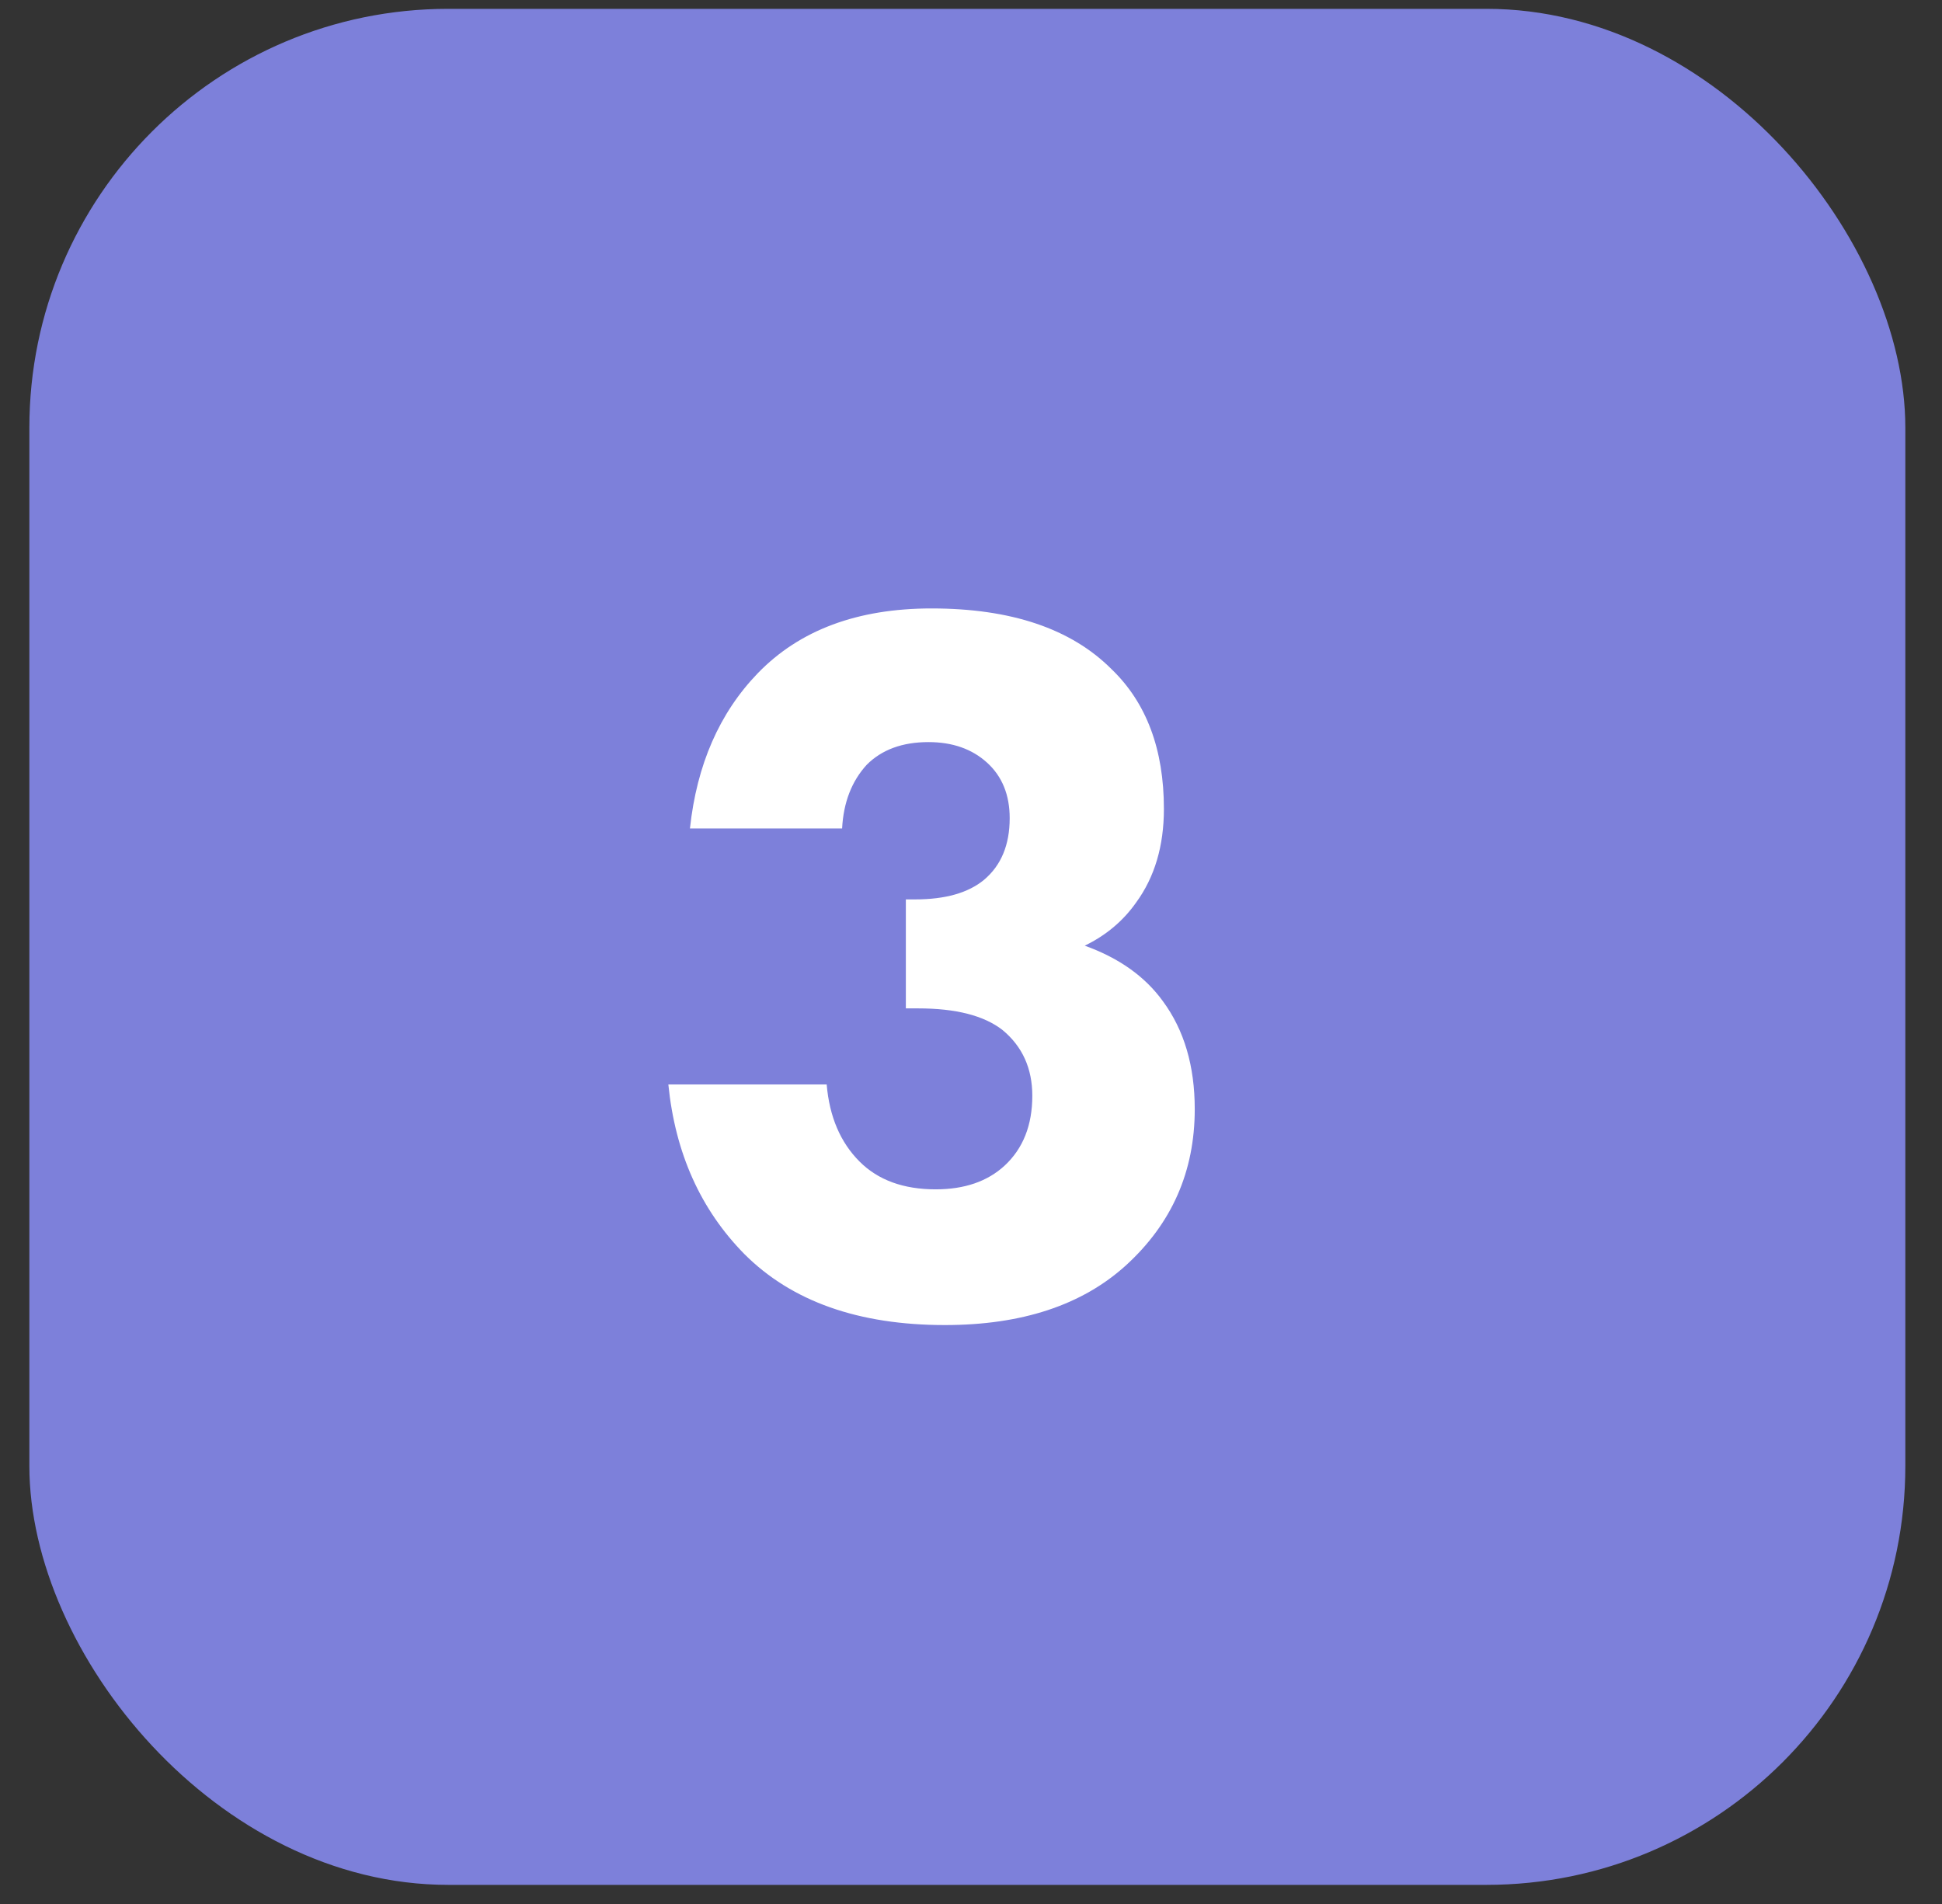
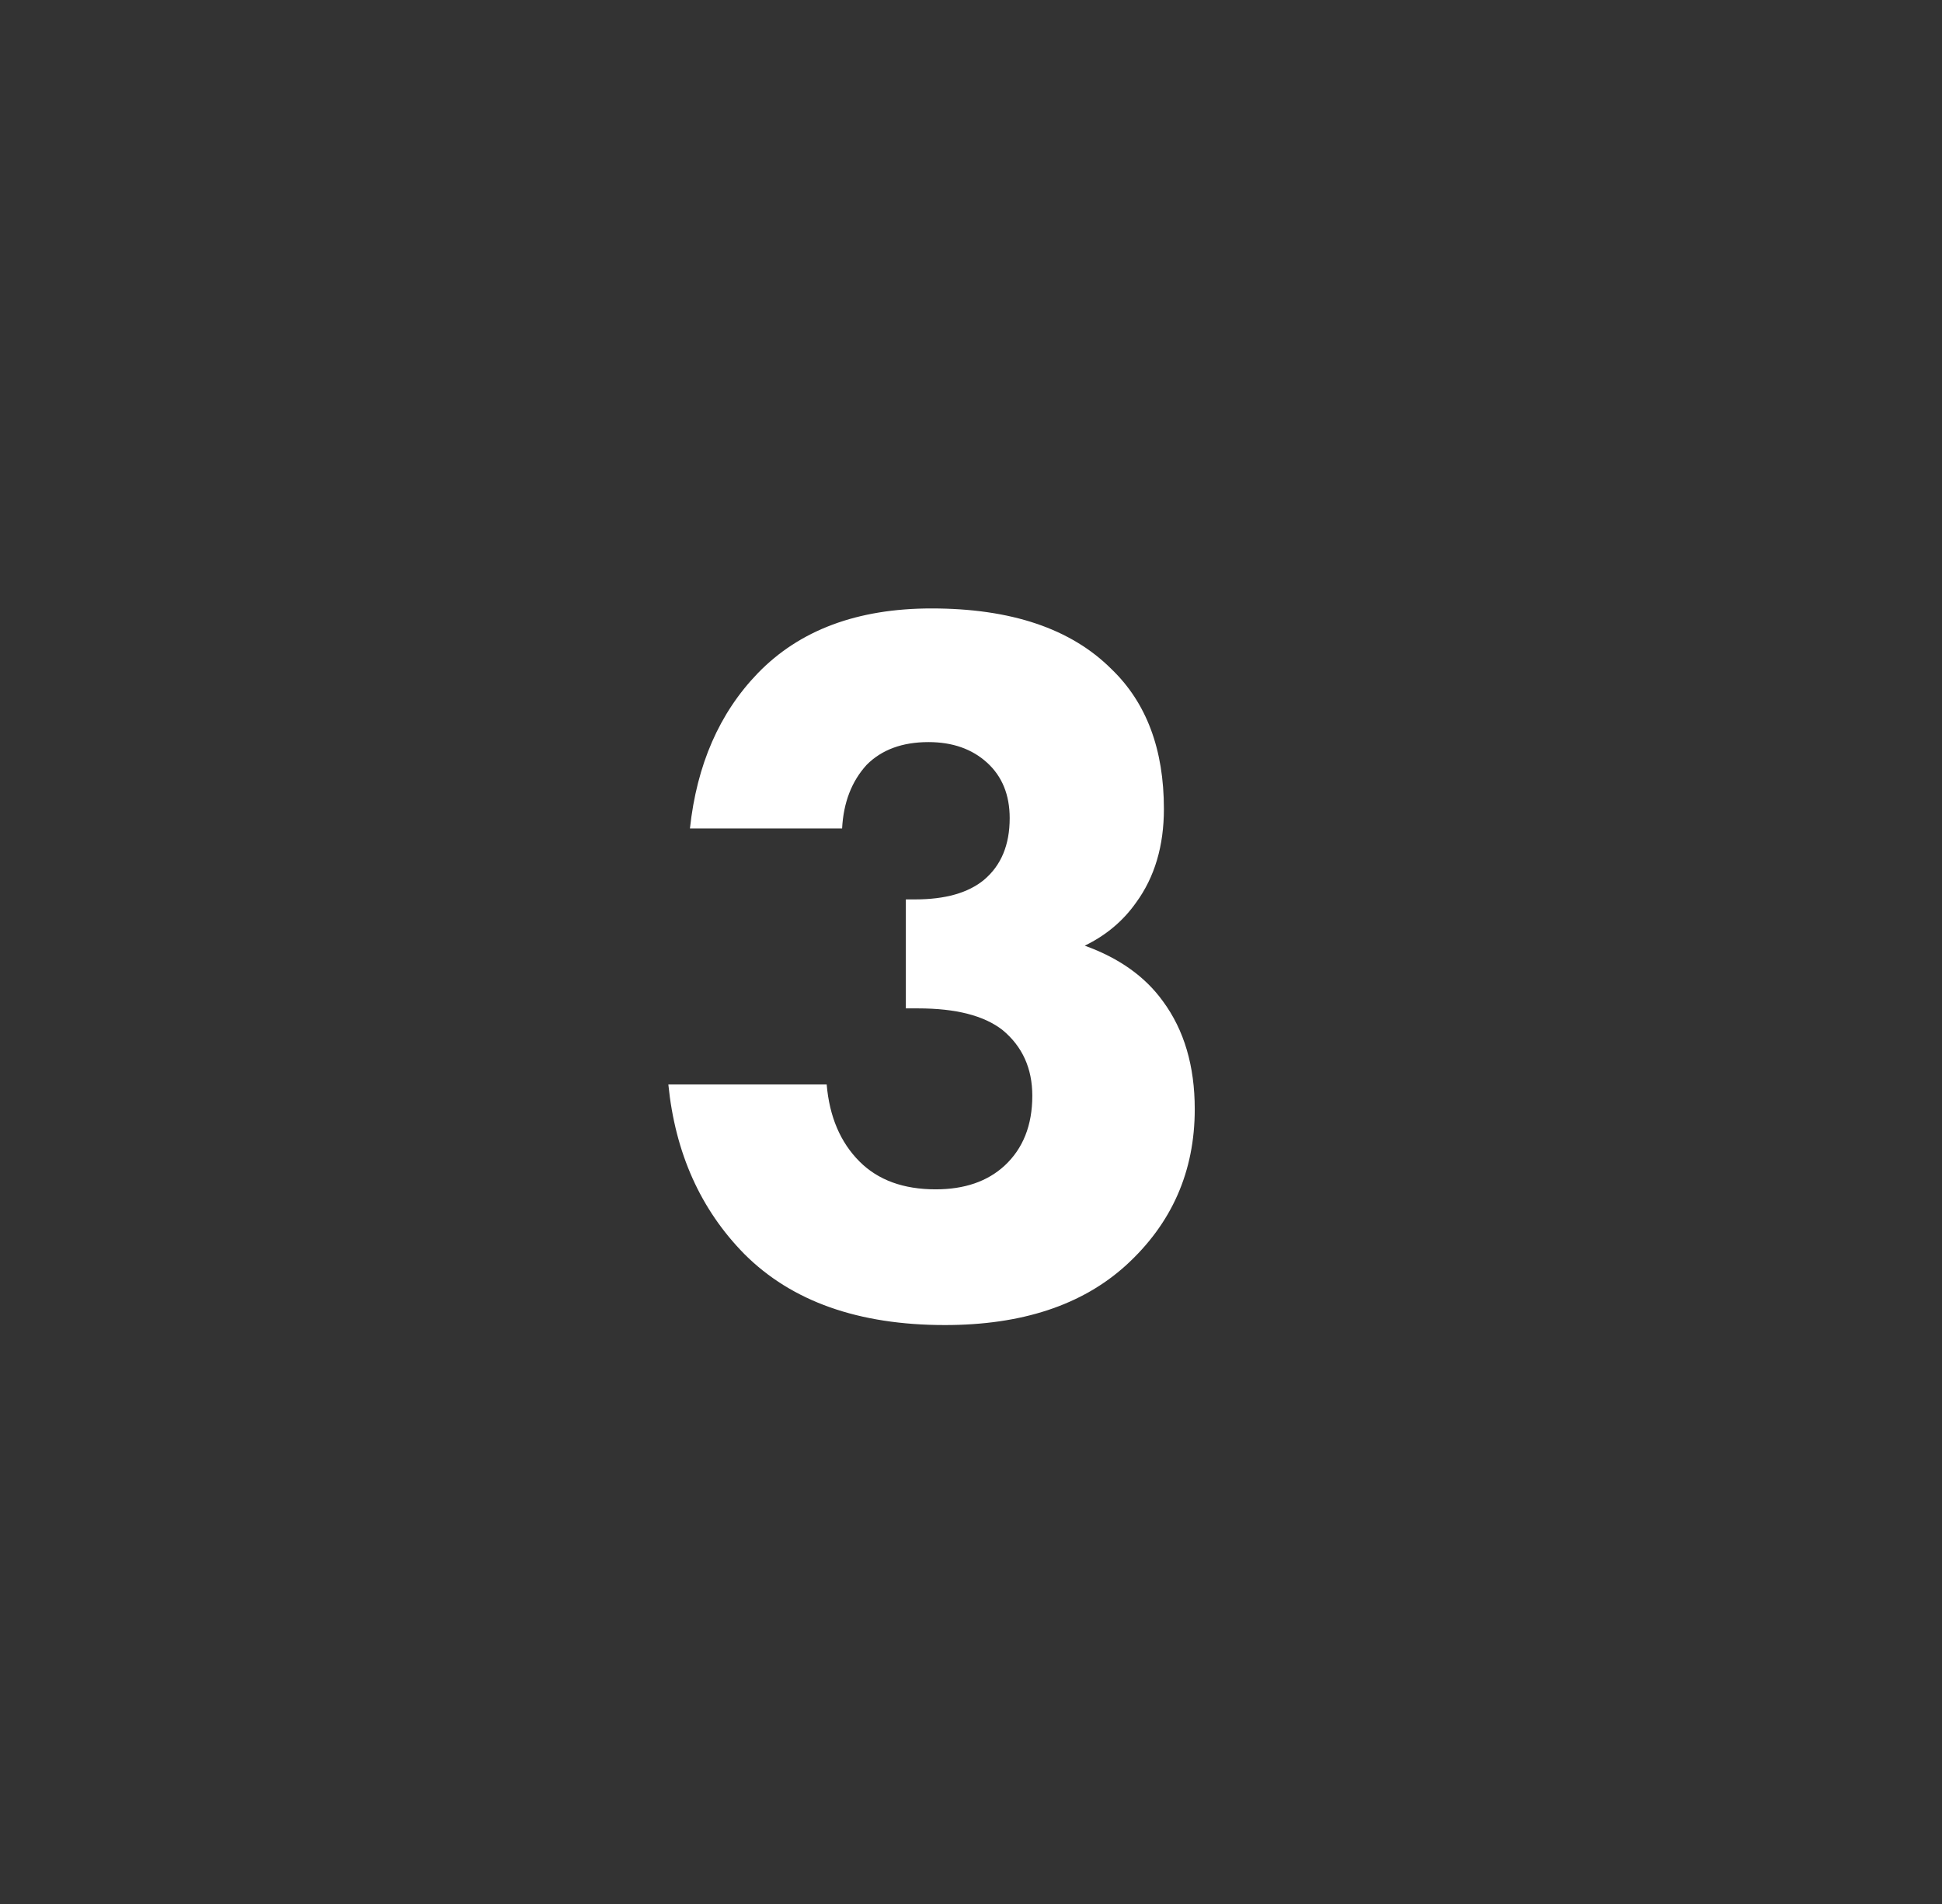
<svg xmlns="http://www.w3.org/2000/svg" width="51" height="50" viewBox="0 0 51 50" fill="none">
  <rect x="0" y="0" width="51" height="50" fill="#333333" stroke="none" />
-   <rect x="0.771" y="0.232" width="49.266" height="49.266" rx="11" fill="#7D80DA" />
  <path d="M22.115 21.756H18.119C18.299 20.082 18.893 18.723 19.901 17.679C20.999 16.545 22.52 15.978 24.464 15.978C26.552 15.978 28.127 16.509 29.189 17.571C30.107 18.453 30.566 19.677 30.566 21.243C30.566 22.215 30.323 23.034 29.837 23.7C29.495 24.186 29.045 24.564 28.487 24.834C29.387 25.158 30.071 25.644 30.539 26.292C31.097 27.048 31.376 27.993 31.376 29.127C31.376 30.765 30.773 32.133 29.567 33.231C28.415 34.275 26.831 34.797 24.815 34.797C22.547 34.797 20.792 34.176 19.55 32.934C18.398 31.764 17.732 30.279 17.552 28.479H21.71C21.782 29.325 22.07 30 22.574 30.504C23.06 30.99 23.726 31.233 24.572 31.233C25.328 31.233 25.931 31.026 26.381 30.612C26.867 30.162 27.11 29.55 27.11 28.776C27.11 28.056 26.849 27.48 26.327 27.048C25.841 26.67 25.103 26.481 24.113 26.481H23.789V23.619H24.032C24.824 23.619 25.427 23.448 25.841 23.106C26.291 22.728 26.516 22.188 26.516 21.486C26.516 20.874 26.318 20.388 25.922 20.028C25.526 19.668 25.013 19.488 24.383 19.488C23.699 19.488 23.159 19.686 22.763 20.082C22.367 20.514 22.151 21.072 22.115 21.756Z" fill="white" />
</svg>